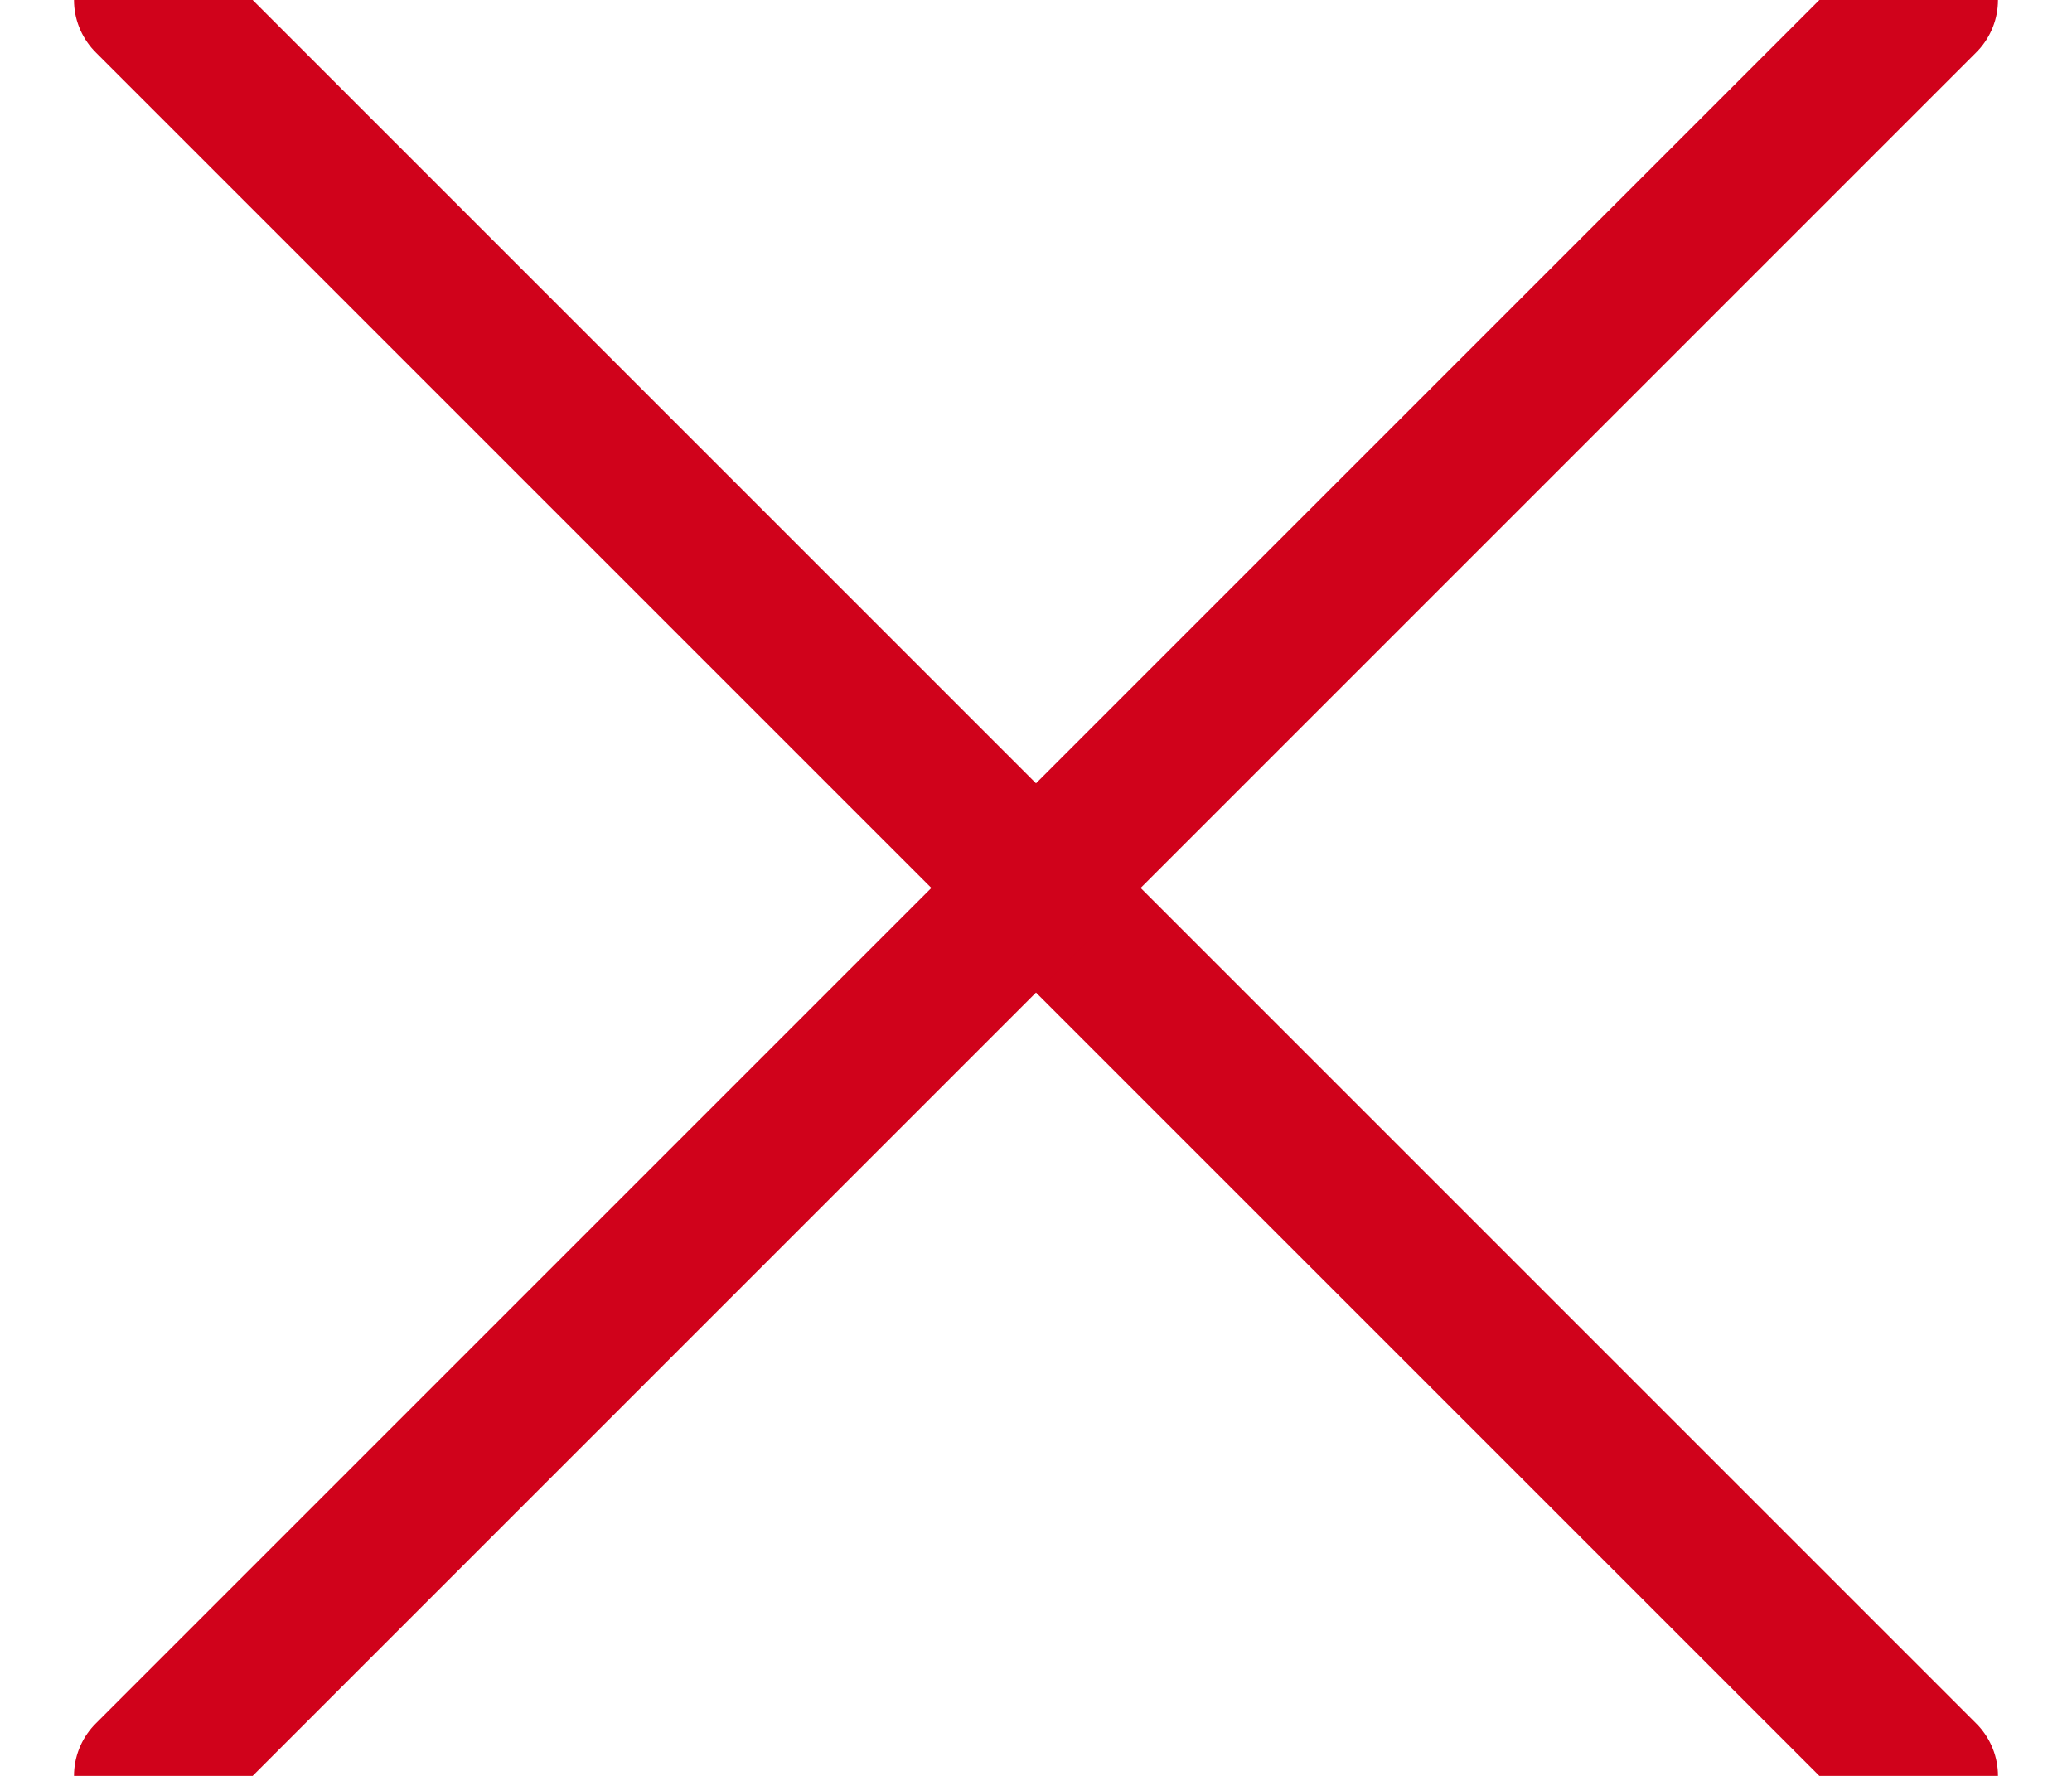
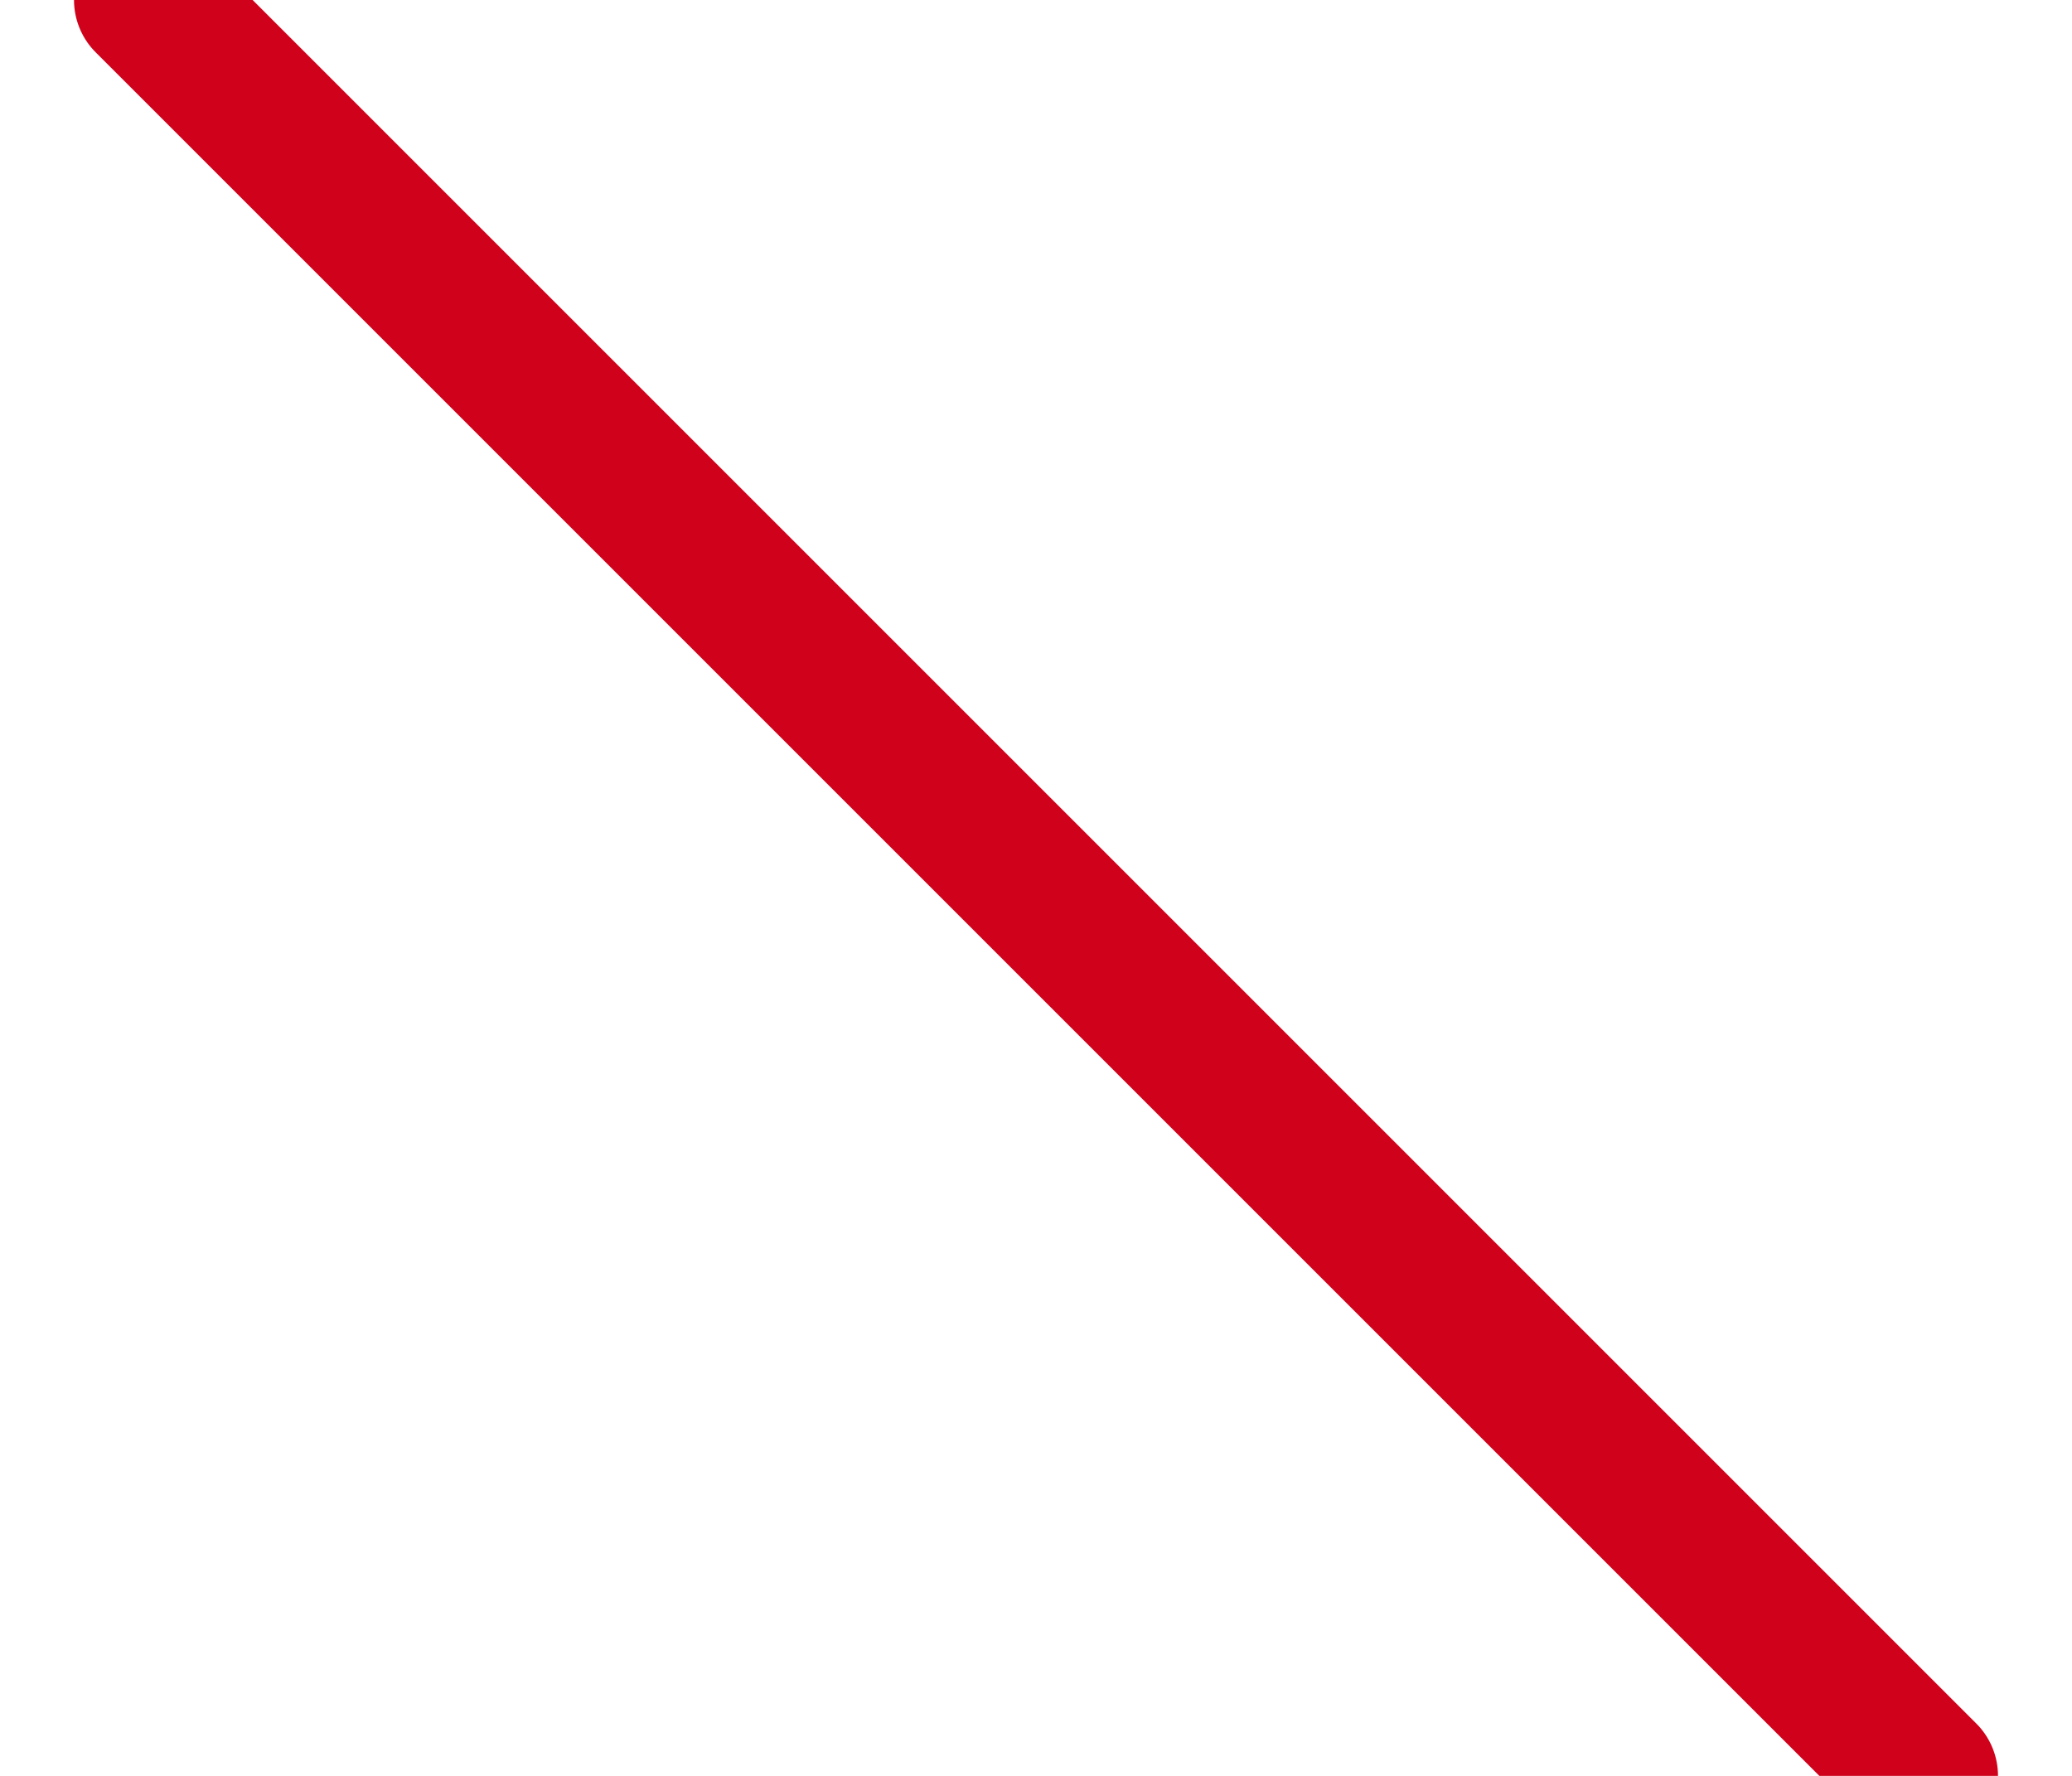
<svg xmlns="http://www.w3.org/2000/svg" width="14px" height="12px" viewBox="0 0 14 12" version="1.1">
  <title>X icon red Copy@3x</title>
  <desc>Created with Sketch.</desc>
  <defs />
  <g id="[D]-Social-Audit-–-WRAP-–-Attach-files" stroke="none" stroke-width="1" fill="none" fill-rule="evenodd" transform="translate(-527, -399)" stroke-linecap="round" stroke-linejoin="round">
    <g id="X-icon-red-Copy" transform="translate(528, 399)" stroke="#D0021B">
      <path d="M0,0 L12,12" id="Shape" />
-       <path d="M12,0 L0,12" id="Shape" />
    </g>
  </g>
</svg>